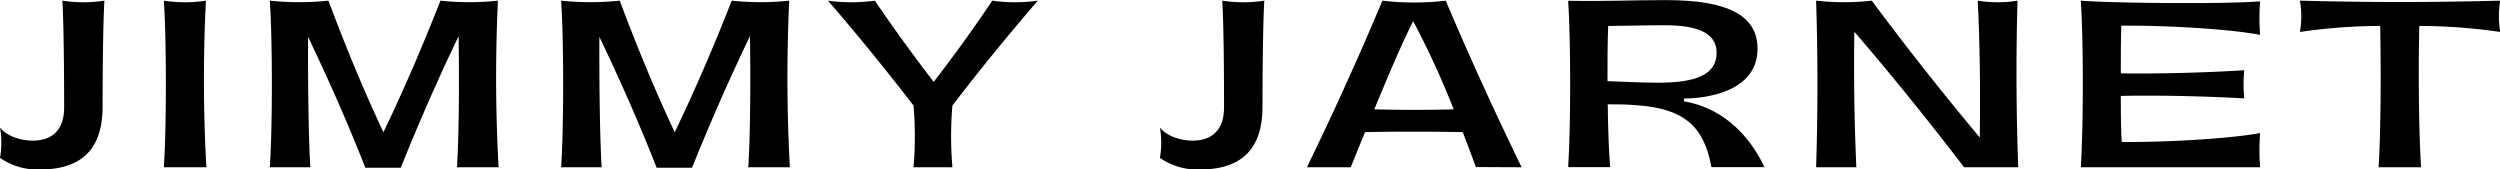
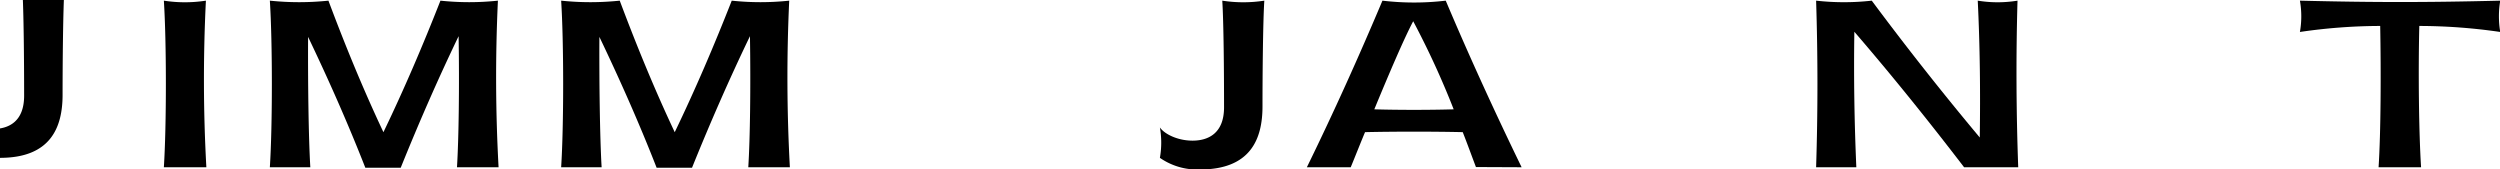
<svg xmlns="http://www.w3.org/2000/svg" id="ace4f000-1377-4ea8-bf24-e1deea61b428" data-name="Layer 1" viewBox="0 0 494.16 33.5">
-   <path d="M52.92,114.45a12.93,12.93,0,0,0,7.91,2.3c10,0,12.37-6,12.37-12.46,0-6.15.09-16.66.36-20.91a27.23,27.23,0,0,1-8.31,0c.26,4.25.35,13.88.35,21.08,0,5.09-3,6.59-6.23,6.59-3,0-5.57-1.33-6.45-2.61A17.29,17.29,0,0,1,52.92,114.45Z" transform="translate(-52.92 -83.25)" />
+   <path d="M52.92,114.45c10,0,12.37-6,12.37-12.46,0-6.15.09-16.66.36-20.91a27.23,27.23,0,0,1-8.31,0c.26,4.25.35,13.88.35,21.08,0,5.09-3,6.59-6.23,6.59-3,0-5.57-1.33-6.45-2.61A17.29,17.29,0,0,1,52.92,114.45Z" transform="translate(-52.92 -83.25)" />
  <path d="M85.31,116.31h8.4a314.47,314.47,0,0,1-.09-32.93,27.23,27.23,0,0,1-8.31,0C85.84,91.65,85.84,108,85.31,116.31Z" transform="translate(-52.92 -83.25)" />
  <path d="M143.25,116.31h8.22a325.48,325.48,0,0,1-.13-32.93,53.92,53.92,0,0,1-11.36,0c-3.49,8.89-7.16,17.46-11.27,26-4-8.49-7.56-17.15-10.87-26a56,56,0,0,1-11.58,0c.53,8.27.53,24.66,0,32.93h8c-.36-5.92-.49-17.15-.44-25.77,4.06,8.49,7.86,17.06,11.31,25.86h7c3.53-8.75,7.33-17.46,11.44-26C143.74,100.35,143.6,110.56,143.25,116.31Z" transform="translate(-52.92 -83.25)" />
  <path d="M200.83,116.31h8.22a325.48,325.48,0,0,1-.13-32.93,53.92,53.92,0,0,1-11.36,0c-3.49,8.89-7.16,17.46-11.27,26-4-8.49-7.55-17.15-10.87-26a56,56,0,0,1-11.58,0c.53,8.27.53,24.66,0,32.93h8c-.35-5.92-.49-17.15-.44-25.77,4.06,8.49,7.87,17.06,11.31,25.86h7c3.53-8.75,7.34-17.46,11.45-26C201.32,100.35,201.19,110.56,200.83,116.31Z" transform="translate(-52.92 -83.25)" />
-   <path d="M258.06,83.38a31.87,31.87,0,0,1-9,0c-3.72,5.53-7.56,10.87-11.58,16.05-4-5.18-7.87-10.52-11.63-16.05a33.79,33.79,0,0,1-9.28,0C222.4,90.1,228,97,233.49,104.11a71,71,0,0,1,0,12.2h7.69a71,71,0,0,1,0-12.2C246.62,97,252.27,90.1,258.06,83.38Z" transform="translate(-52.92 -83.25)" />
  <path d="M282.19,114.45a12.93,12.93,0,0,0,7.91,2.3c10,0,12.37-6,12.37-12.46,0-6.15.09-16.66.36-20.91a27.23,27.23,0,0,1-8.31,0c.27,4.25.35,13.88.35,21.08,0,5.09-3.05,6.59-6.23,6.59-3,0-5.57-1.33-6.45-2.61A17.29,17.29,0,0,1,282.19,114.45Z" transform="translate(-52.92 -83.25)" />
  <path d="M324.57,104.86c2.92-7.07,5.88-14,7.69-17.41a166.49,166.49,0,0,1,8,17.41C335.49,105,329.3,105,324.57,104.86Zm29.12,11.45c-5.34-11-10.38-22-15-32.93a53.42,53.42,0,0,1-12.51,0c-4.64,11-9.59,22-14.94,32.93h8.67c.88-2.12,1.81-4.51,2.83-6.94,5.74-.13,13.61-.13,19.31,0,.93,2.35,1.77,4.69,2.61,6.9Z" transform="translate(-52.92 -83.25)" />
-   <path d="M370.66,99.29c0-3.93,0-7.51.14-10.91,2.65,0,6.94-.14,11.18-.14,6.27,0,10.25,1.42,10.25,5.44,0,4.33-4.07,5.92-11.58,5.92C377.25,99.6,373.71,99.38,370.66,99.29Zm-7.77,17h8.3c-.26-3.45-.39-6.41-.48-12.42,1.85,0,3.62,0,5.74.18,9.11.66,13.26,3.93,14.76,12.24h10.48c-2.26-4.86-7.16-11.54-15.91-13v-.57c4.55,0,14.54-1.42,14.54-9.82,0-6.58-5.79-9.63-18.12-9.63-7.07,0-11.71.27-19.31.13C363.42,91.6,363.42,108,362.89,116.31Z" transform="translate(-52.92 -83.25)" />
  <path d="M441.15,116.31h10.7c-.4-11-.45-22-.14-32.93a24.37,24.37,0,0,1-7.86,0c.44,9,.53,18,.4,27.05Q433.11,97.11,422.9,83.38a49.58,49.58,0,0,1-11,0c.35,11,.35,22,0,32.93h7.95c-.39-8.89-.53-17.9-.39-26.78C427,98.28,434.21,107.25,441.15,116.31Z" transform="translate(-52.92 -83.25)" />
-   <path d="M464.22,116.31h35.44a44.87,44.87,0,0,1,0-6.76c-6.14,1.14-19,1.85-27.35,1.76-.18-3-.18-6.14-.18-9.1,8.22-.18,18.39.13,24.4.49a28.79,28.79,0,0,1,0-5.57c-6,.4-16.18.75-24.4.62,0-3.14,0-6.28.09-9.42,8.35-.09,21.26.62,27.44,1.81a43,43,0,0,1,0-6.62c-8.08.61-30.05.31-35.44-.14C464.75,91.51,464.75,107.91,464.22,116.31Z" transform="translate(-52.92 -83.25)" />
  <path d="M523.08,116.31h8.4c-.44-6.9-.57-18.83-.35-27.93a111.55,111.55,0,0,1,16,1.19,18.38,18.38,0,0,1,0-6.19c-14.58.36-25,.36-39.6,0a17.87,17.87,0,0,1,0,6.19,110.34,110.34,0,0,1,15.87-1.19C523.57,97.44,523.53,109.41,523.08,116.31Z" transform="translate(-52.92 -83.25)" />
</svg>